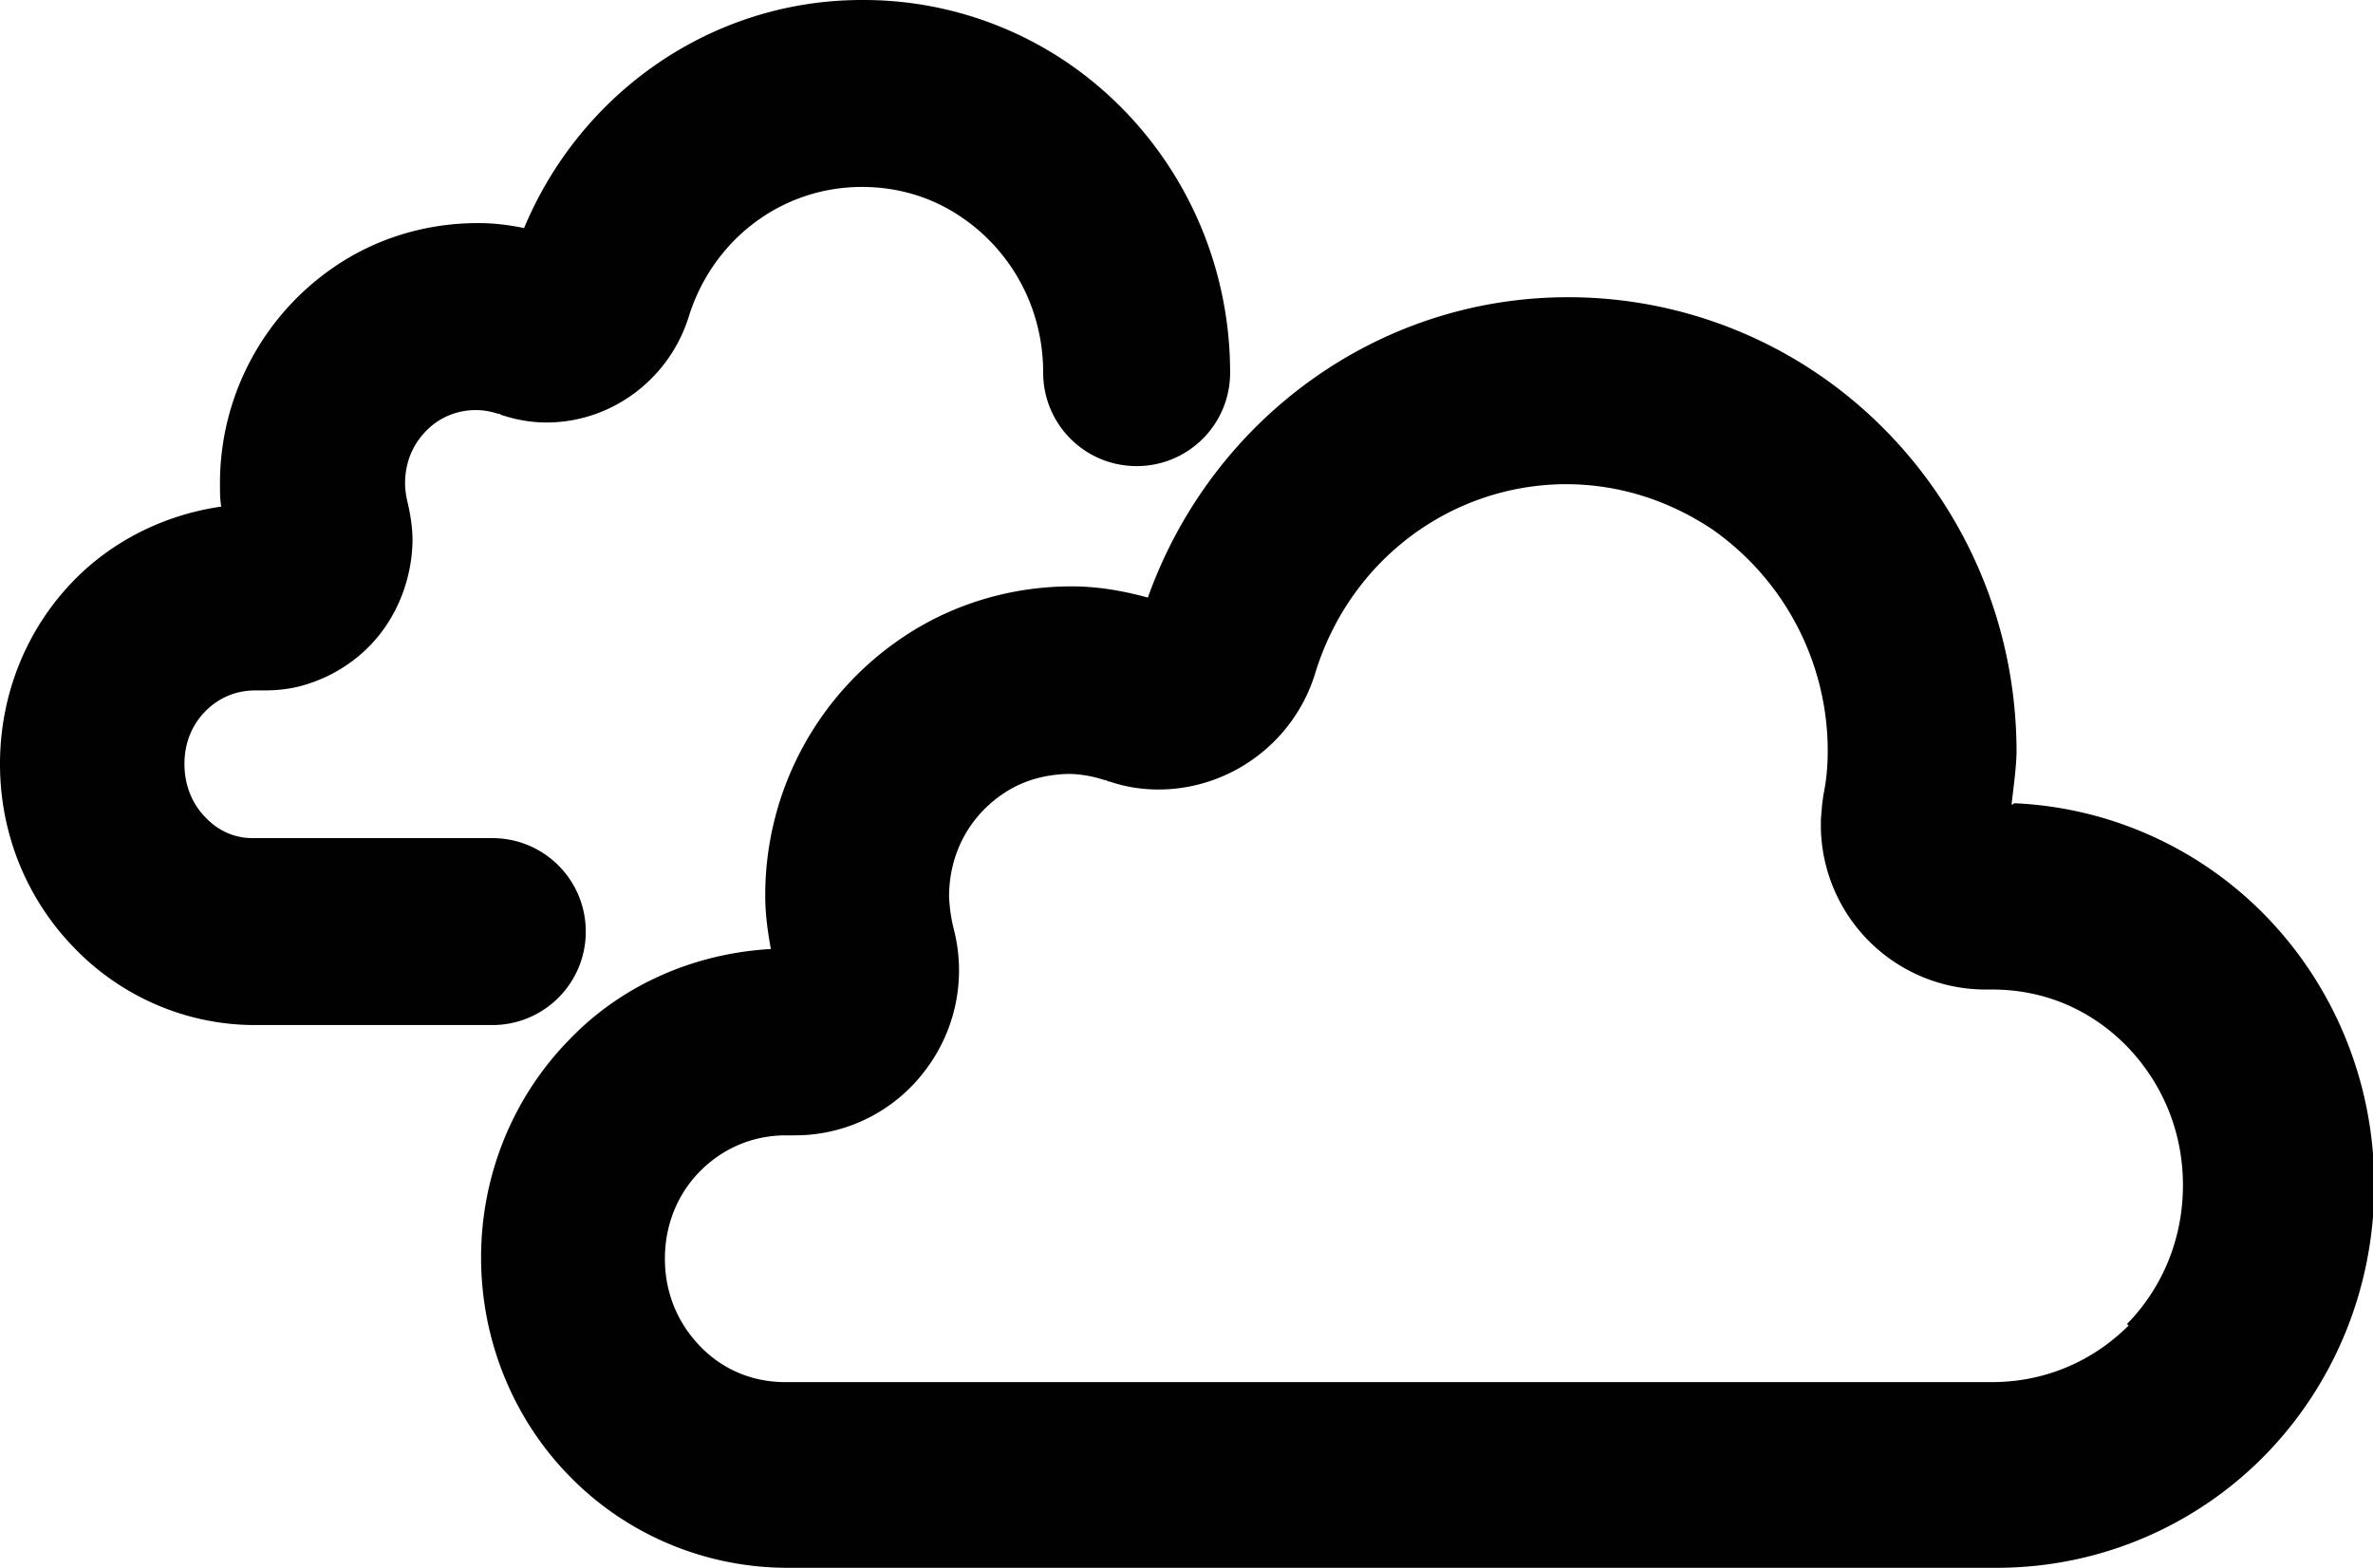
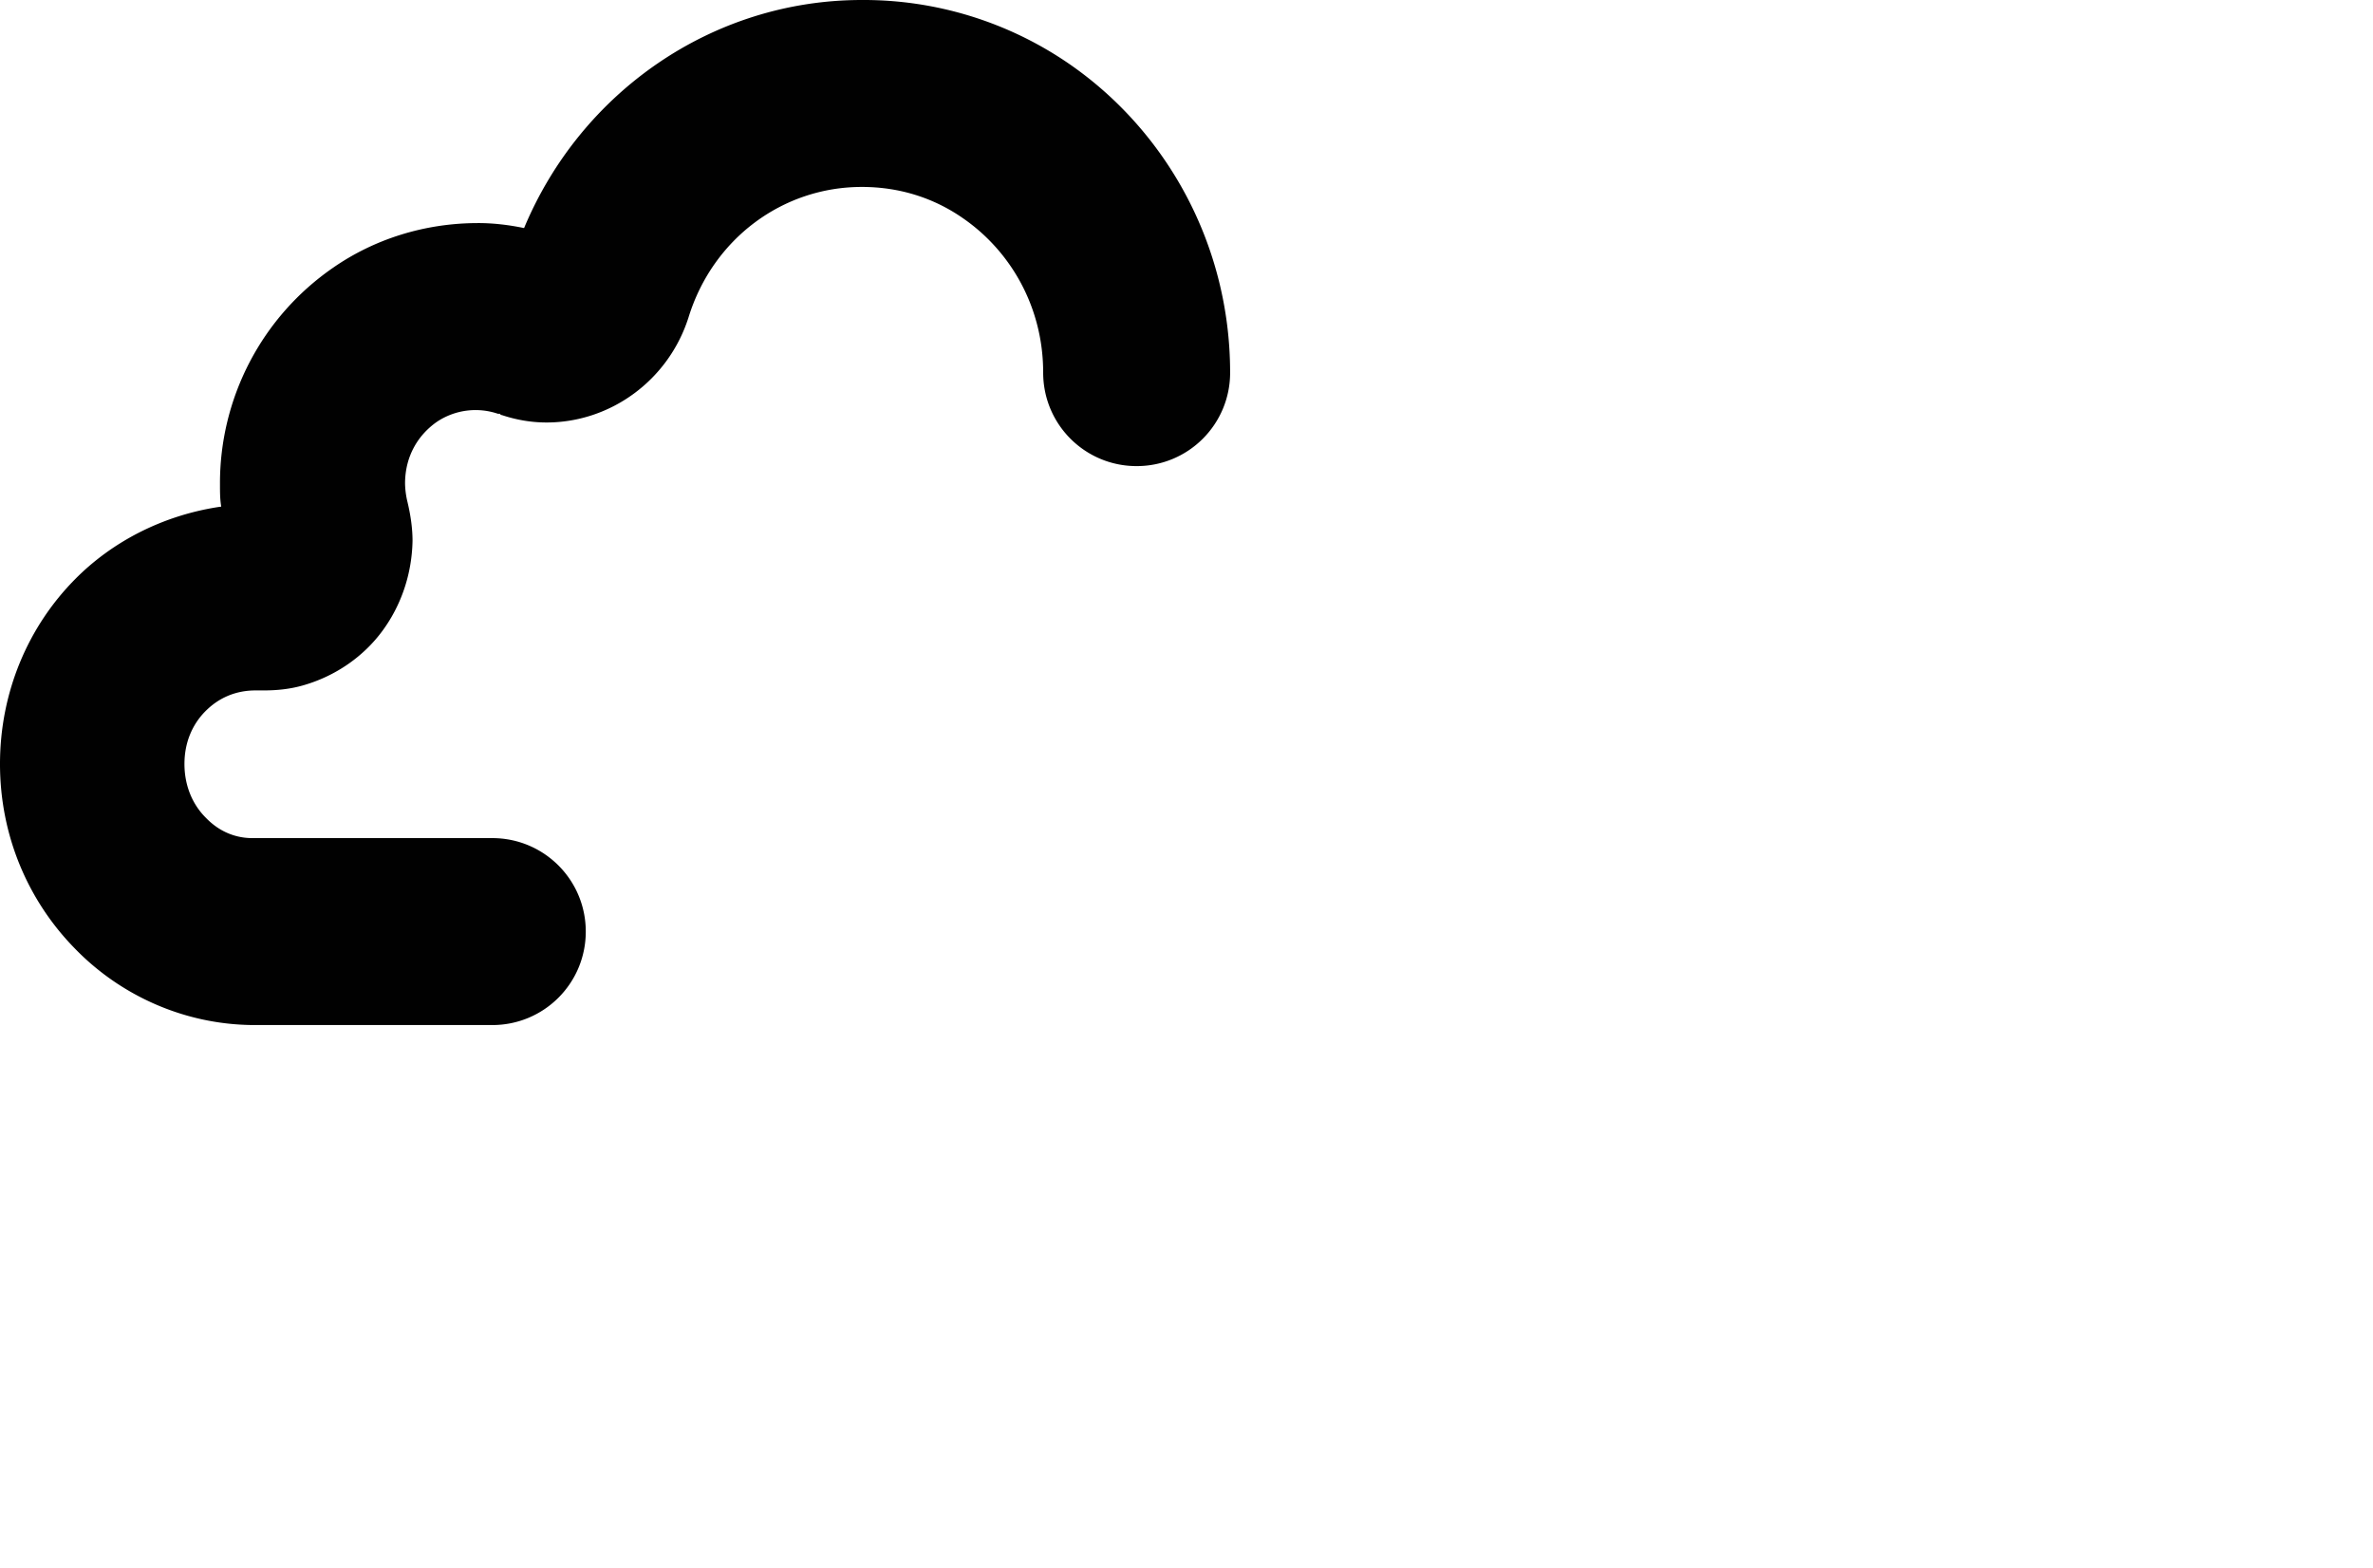
<svg xmlns="http://www.w3.org/2000/svg" viewBox="0 0 38.08 25.16" aria-hidden="true">
  <defs>
    <style>
      .cls-1{fill:#010101}
    </style>
  </defs>
  <g data-name="Layer_2">
    <path class="cls-1" d="M7.9 16.45c.83 0 1.5-.67 1.5-1.5s-.67-1.5-1.5-1.5H4.05c-.28 0-.54-.11-.75-.33-.21-.21-.34-.51-.34-.86s.13-.64.34-.85c.21-.21.48-.33.8-.33h.13c.21 0 .42-.02.63-.08.53-.15.98-.47 1.28-.88s.47-.91.48-1.44c0-.2-.03-.41-.08-.62a1.36 1.36 0 0 1-.04-.3c0-.44.21-.78.51-.99q.2-.14 0 0a1.116 1.116 0 0 1 .98-.13h.03l.02.02h.01c.24.08.48.12.72.12 1.03 0 1.96-.68 2.28-1.69C11.44 3.83 12.56 3 13.83 3c.61 0 1.16.18 1.62.5.77.53 1.29 1.43 1.29 2.48 0 .83.67 1.5 1.5 1.5s1.5-.67 1.5-1.5c0-2.05-1.02-3.88-2.59-4.96A5.814 5.814 0 0 0 13.84 0h-.01c-2.4 0-4.51 1.48-5.42 3.66-.24-.05-.49-.08-.73-.08h-.01c-.86 0-1.67.26-2.33.72a4.2 4.2 0 0 0-1.81 3.47c0 .13 0 .24.02.36-.91.13-1.74.55-2.35 1.17-.75.76-1.2 1.81-1.2 2.96s.45 2.19 1.19 2.95c.73.76 1.77 1.24 2.9 1.24h3.85-.04Z" />
-     <path class="cls-1" d="M32.28 12.91c.03-.27.07-.54.08-.82v-.02c0-2.51-1.25-4.74-3.16-6.05a7.13 7.13 0 0 0-4.04-1.25c-3.05 0-5.72 1.96-6.74 4.82-.4-.11-.81-.18-1.22-.18-1.02 0-1.98.31-2.76.85a4.982 4.982 0 0 0-2.16 4.12c0 .29.04.57.09.85-1.25.07-2.4.59-3.22 1.44-.89.9-1.43 2.15-1.43 3.51s.54 2.62 1.43 3.52c.88.9 2.13 1.46 3.49 1.46h19.4c1.68 0 3.21-.69 4.3-1.8s1.76-2.65 1.76-4.34-.67-3.23-1.76-4.34a5.997 5.997 0 0 0-4.02-1.79l-.02.02Zm1.88 8.36c-.56.56-1.31.9-2.16.91H12.6c-.54 0-1.01-.21-1.36-.57s-.57-.84-.57-1.41.22-1.06.57-1.41.81-.56 1.34-.57h.17a2.611 2.611 0 0 0 2.11-1.06 2.643 2.643 0 0 0 .44-2.27 2.62 2.62 0 0 1-.07-.5c0-.71.34-1.29.85-1.64.3-.21.66-.32 1.06-.33.2 0 .41.04.59.1h.02l.03.02h.02c.26.09.53.13.79.13 1.14 0 2.18-.75 2.52-1.88.56-1.81 2.18-3.01 4.01-3.02.88 0 1.67.27 2.35.72a4.34 4.34 0 0 1 1.86 3.56c0 .24-.02.47-.07.71l-.02.15-.02.24v.15a2.645 2.645 0 0 0 2.64 2.58h.11c.86 0 1.6.34 2.16.91.55.57.9 1.34.9 2.23s-.35 1.67-.9 2.23l.03.02Z" />
  </g>
</svg>